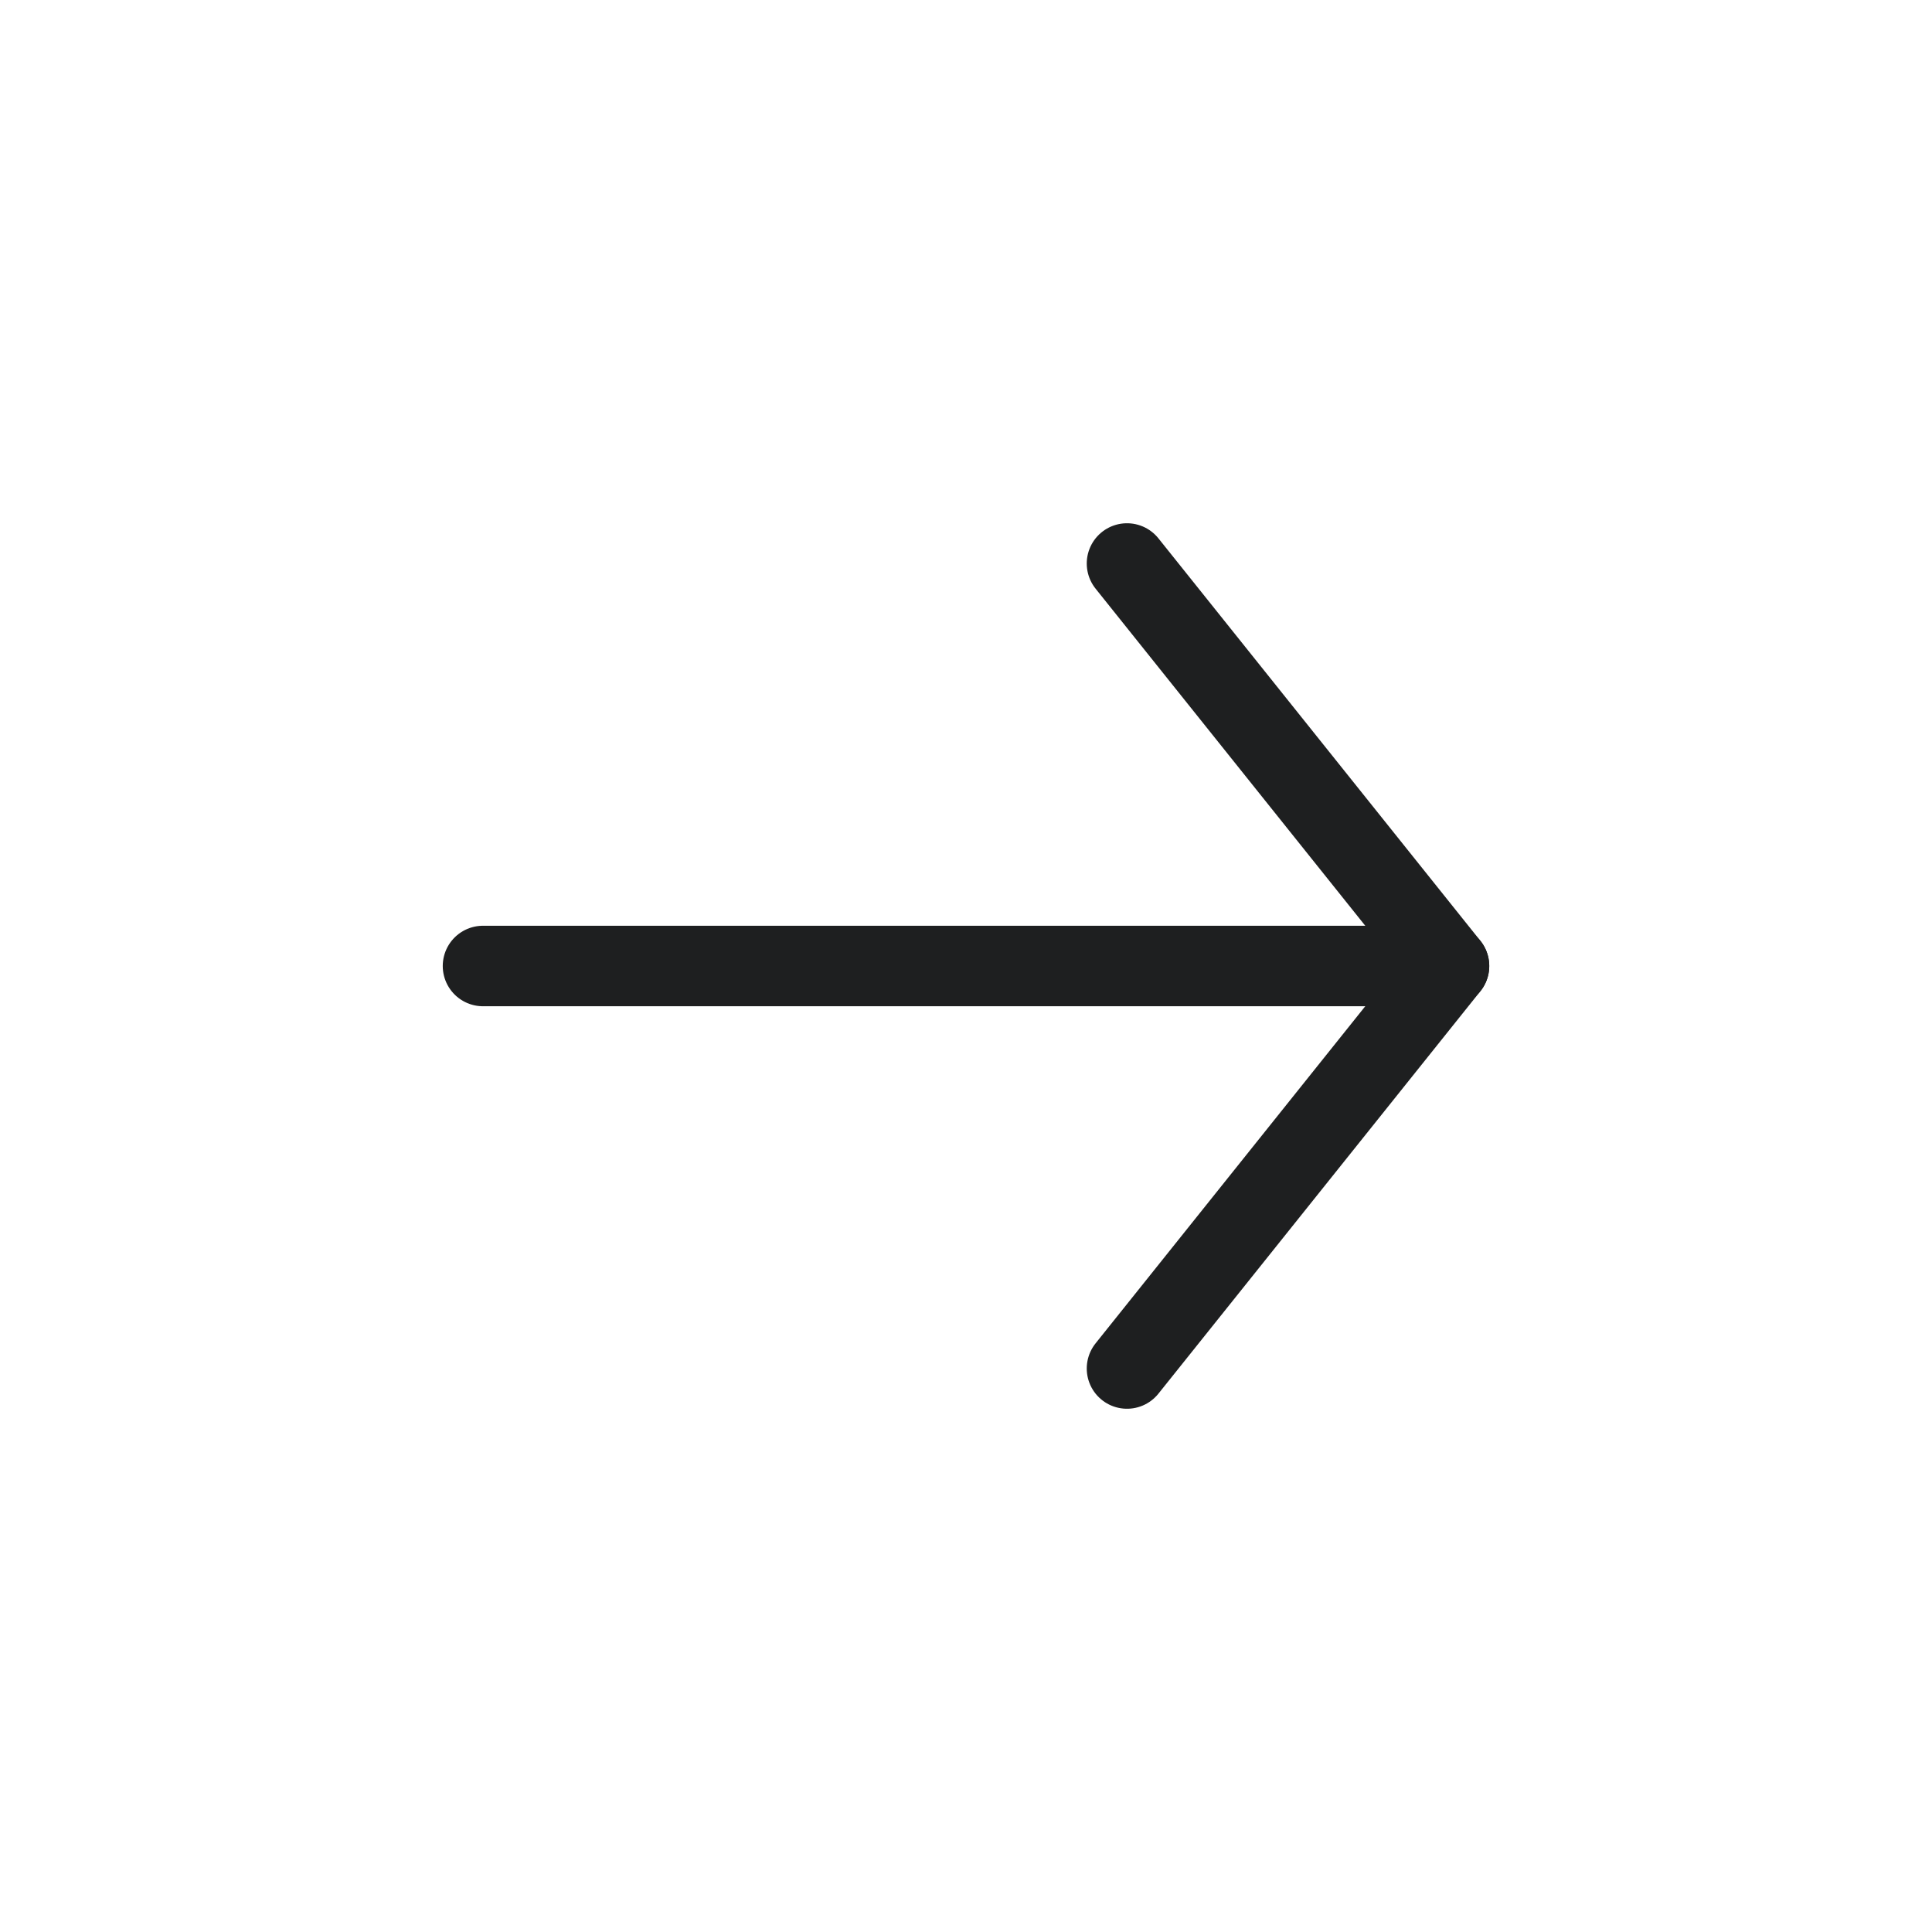
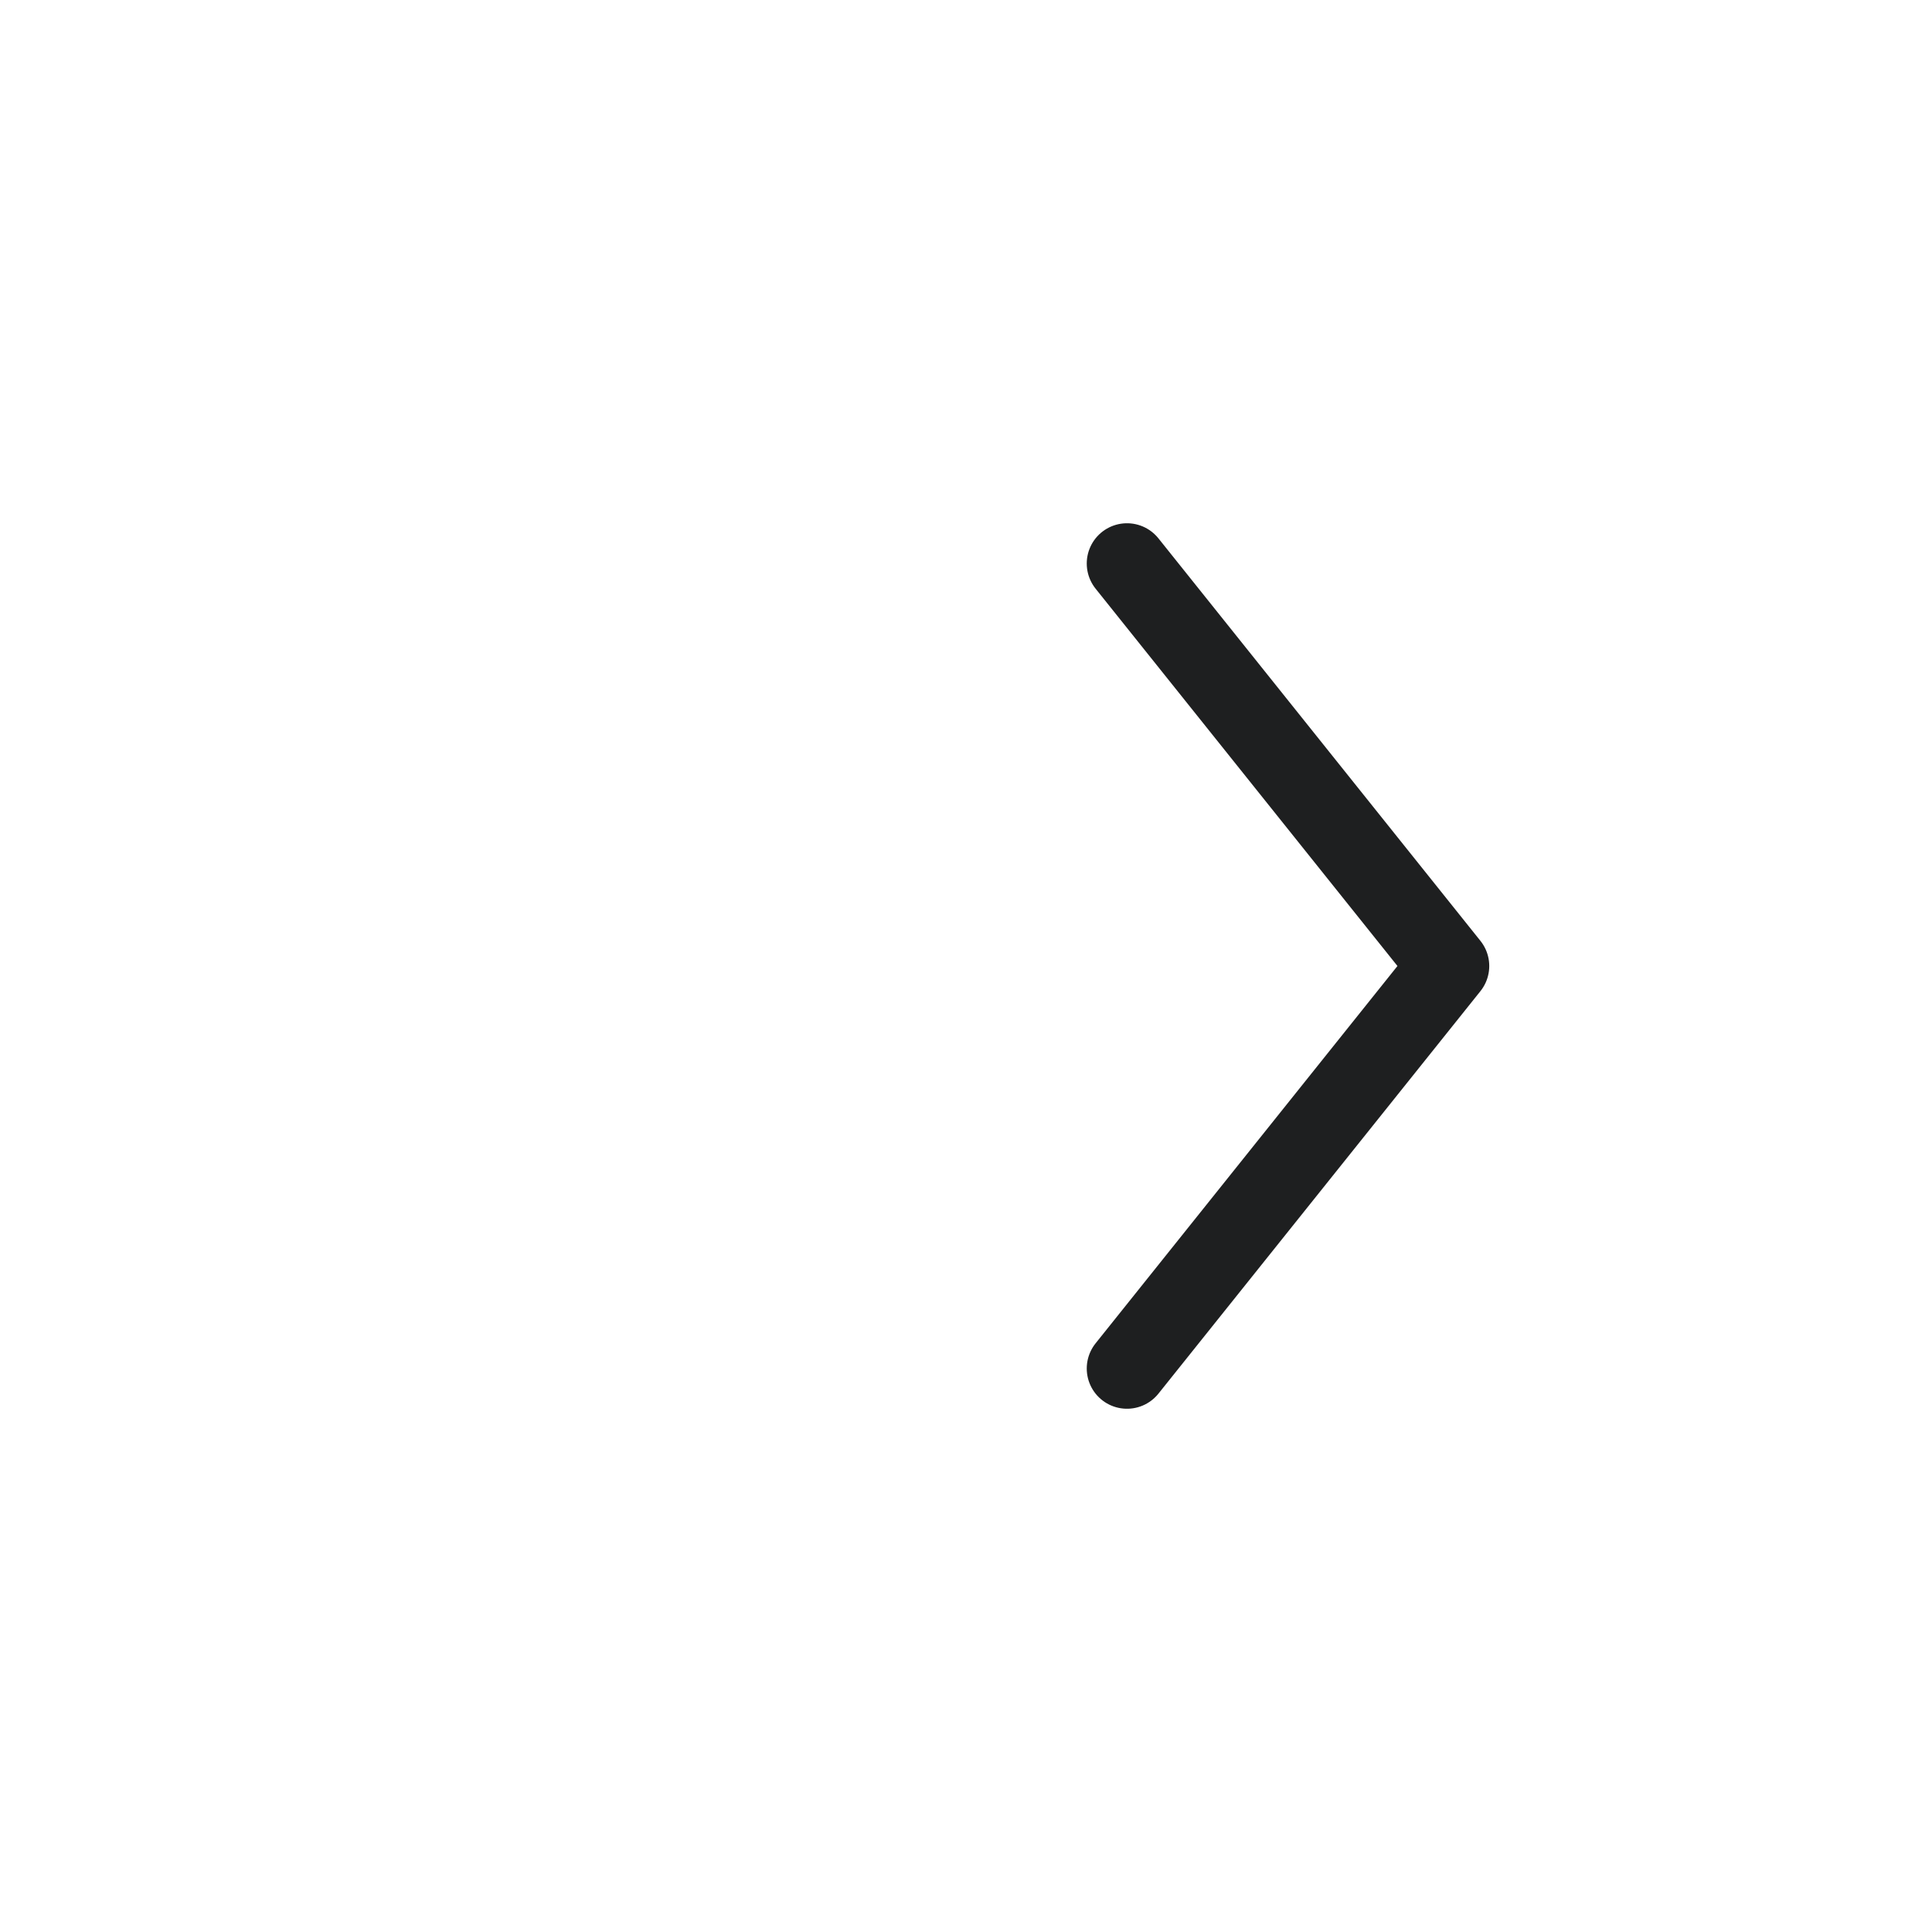
<svg xmlns="http://www.w3.org/2000/svg" width="24" height="24" viewBox="0 0 24 24" fill="none">
  <path d="M14 7L18 12L14 17" stroke="#1E1F20" stroke-linecap="round" stroke-linejoin="round" />
-   <path d="M6 12H18" stroke="#1E1F20" stroke-linecap="round" stroke-linejoin="round" />
</svg>